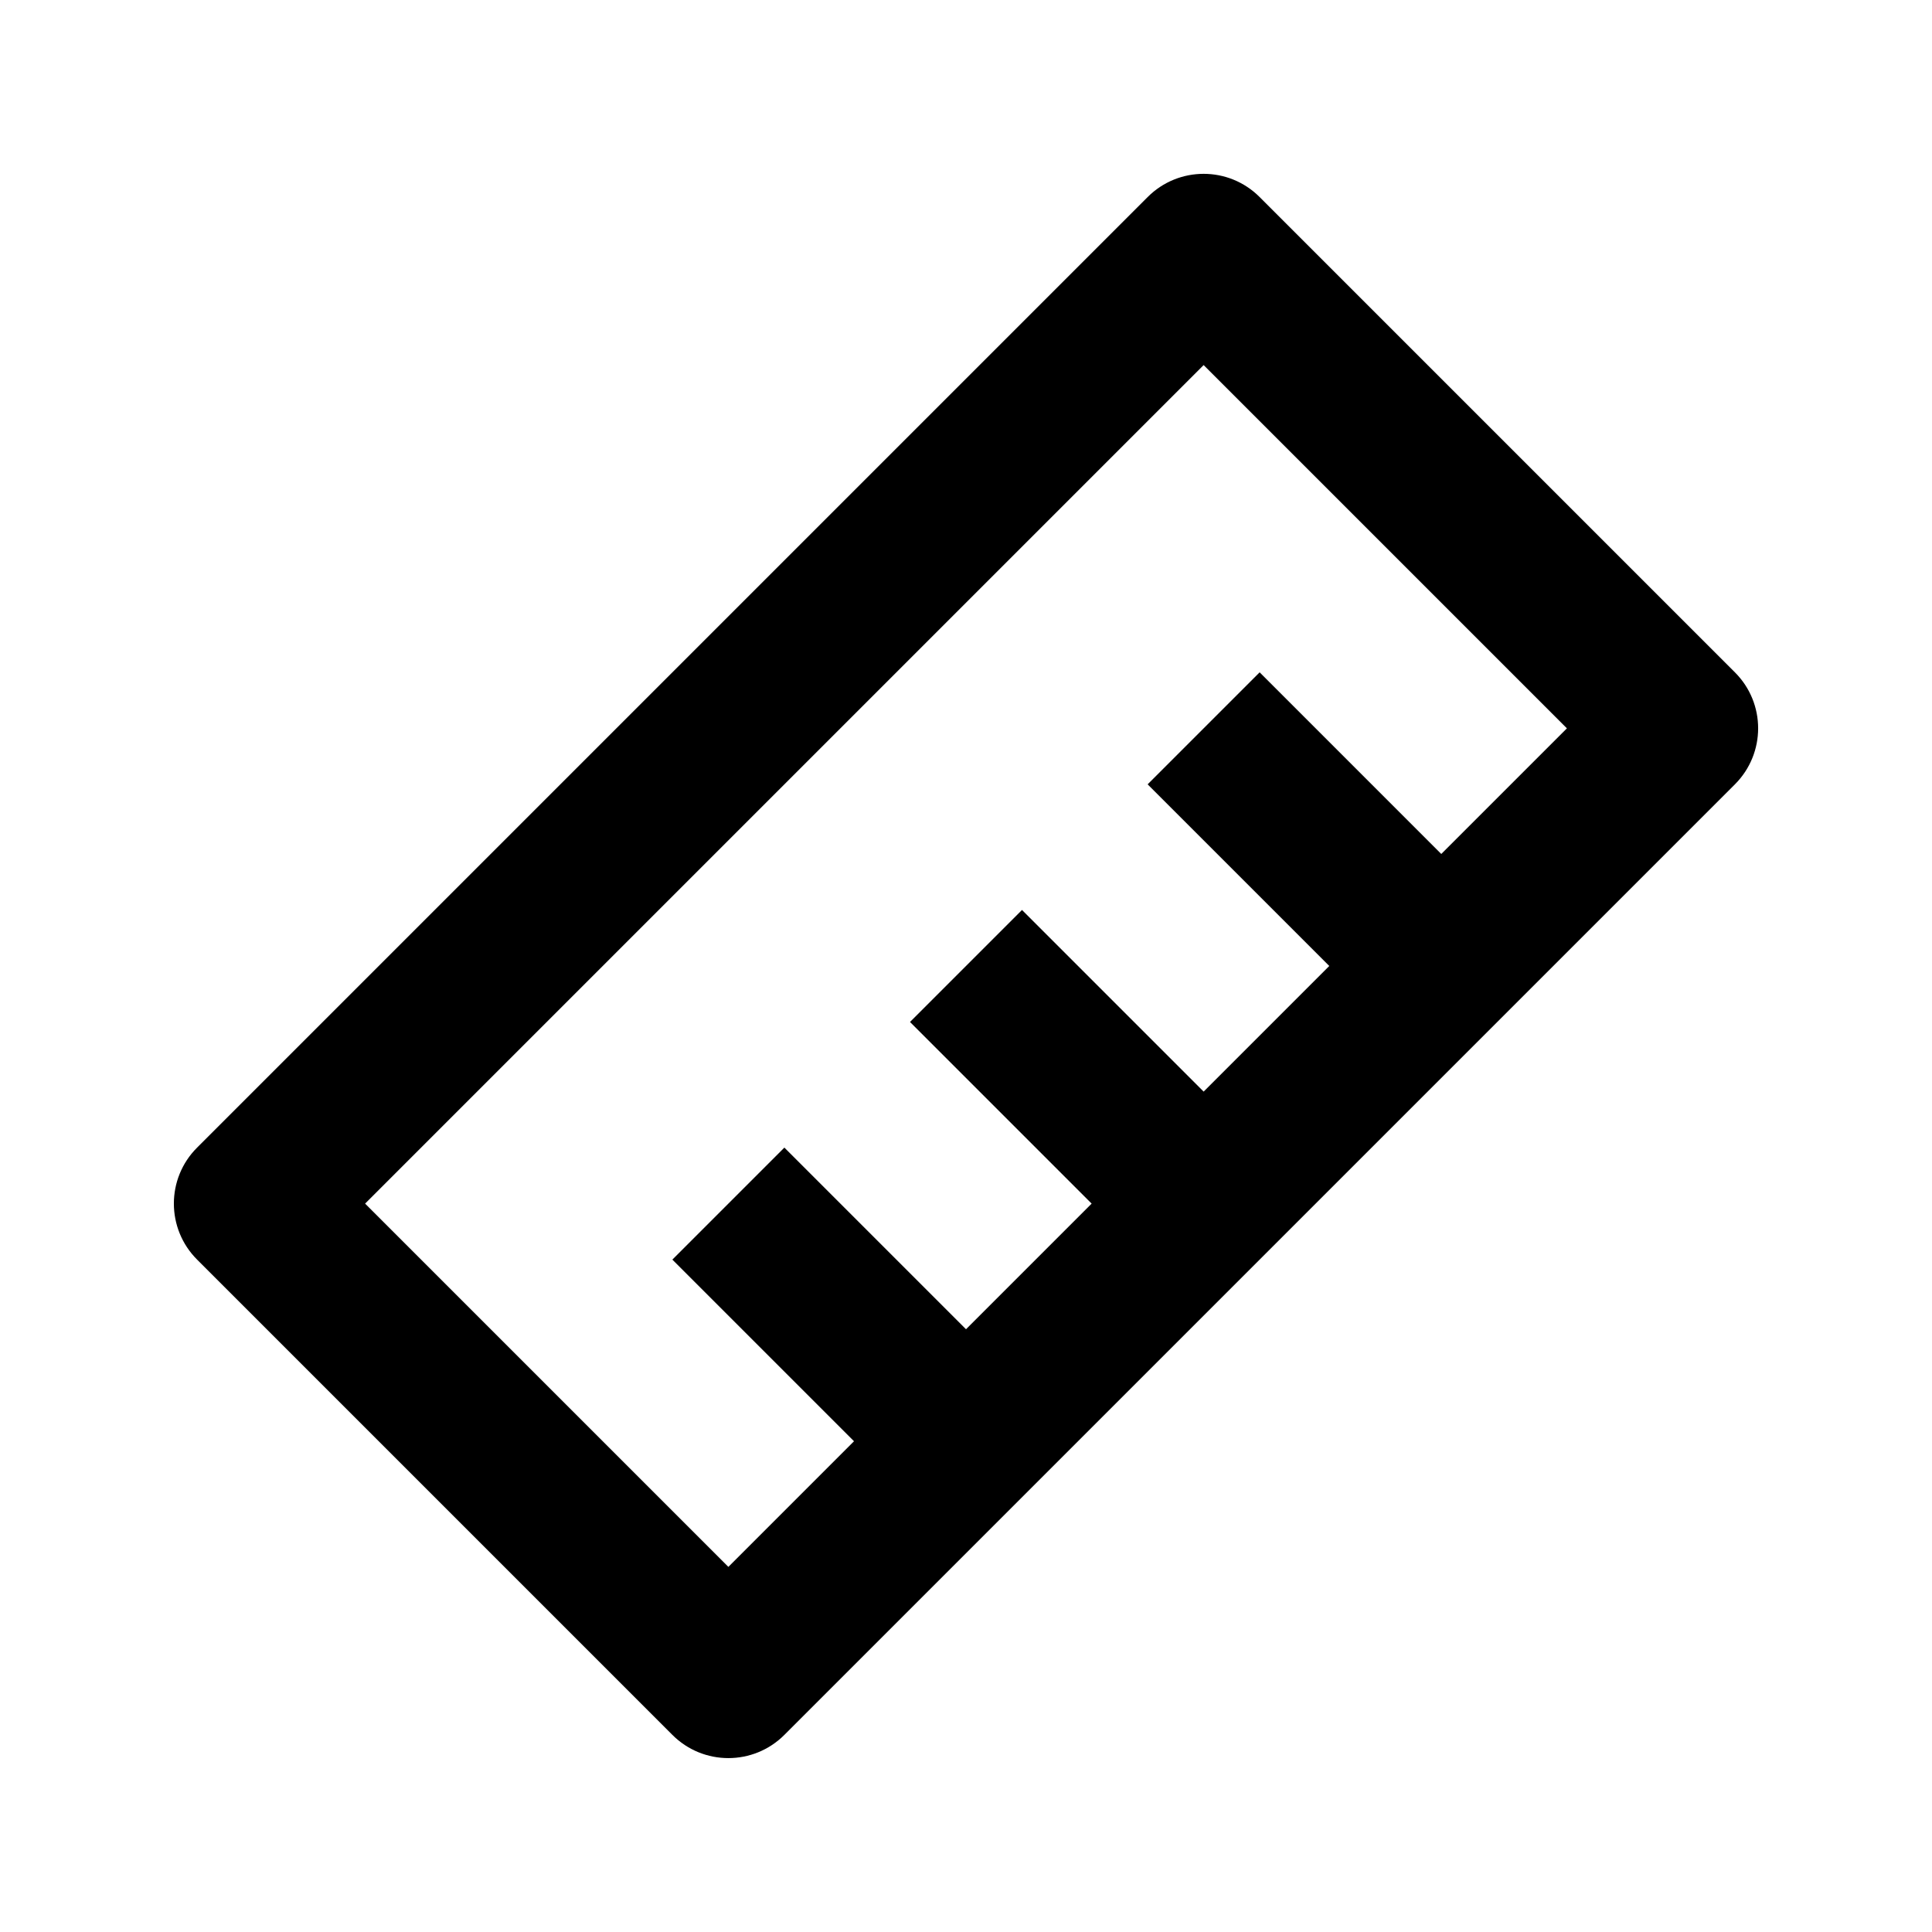
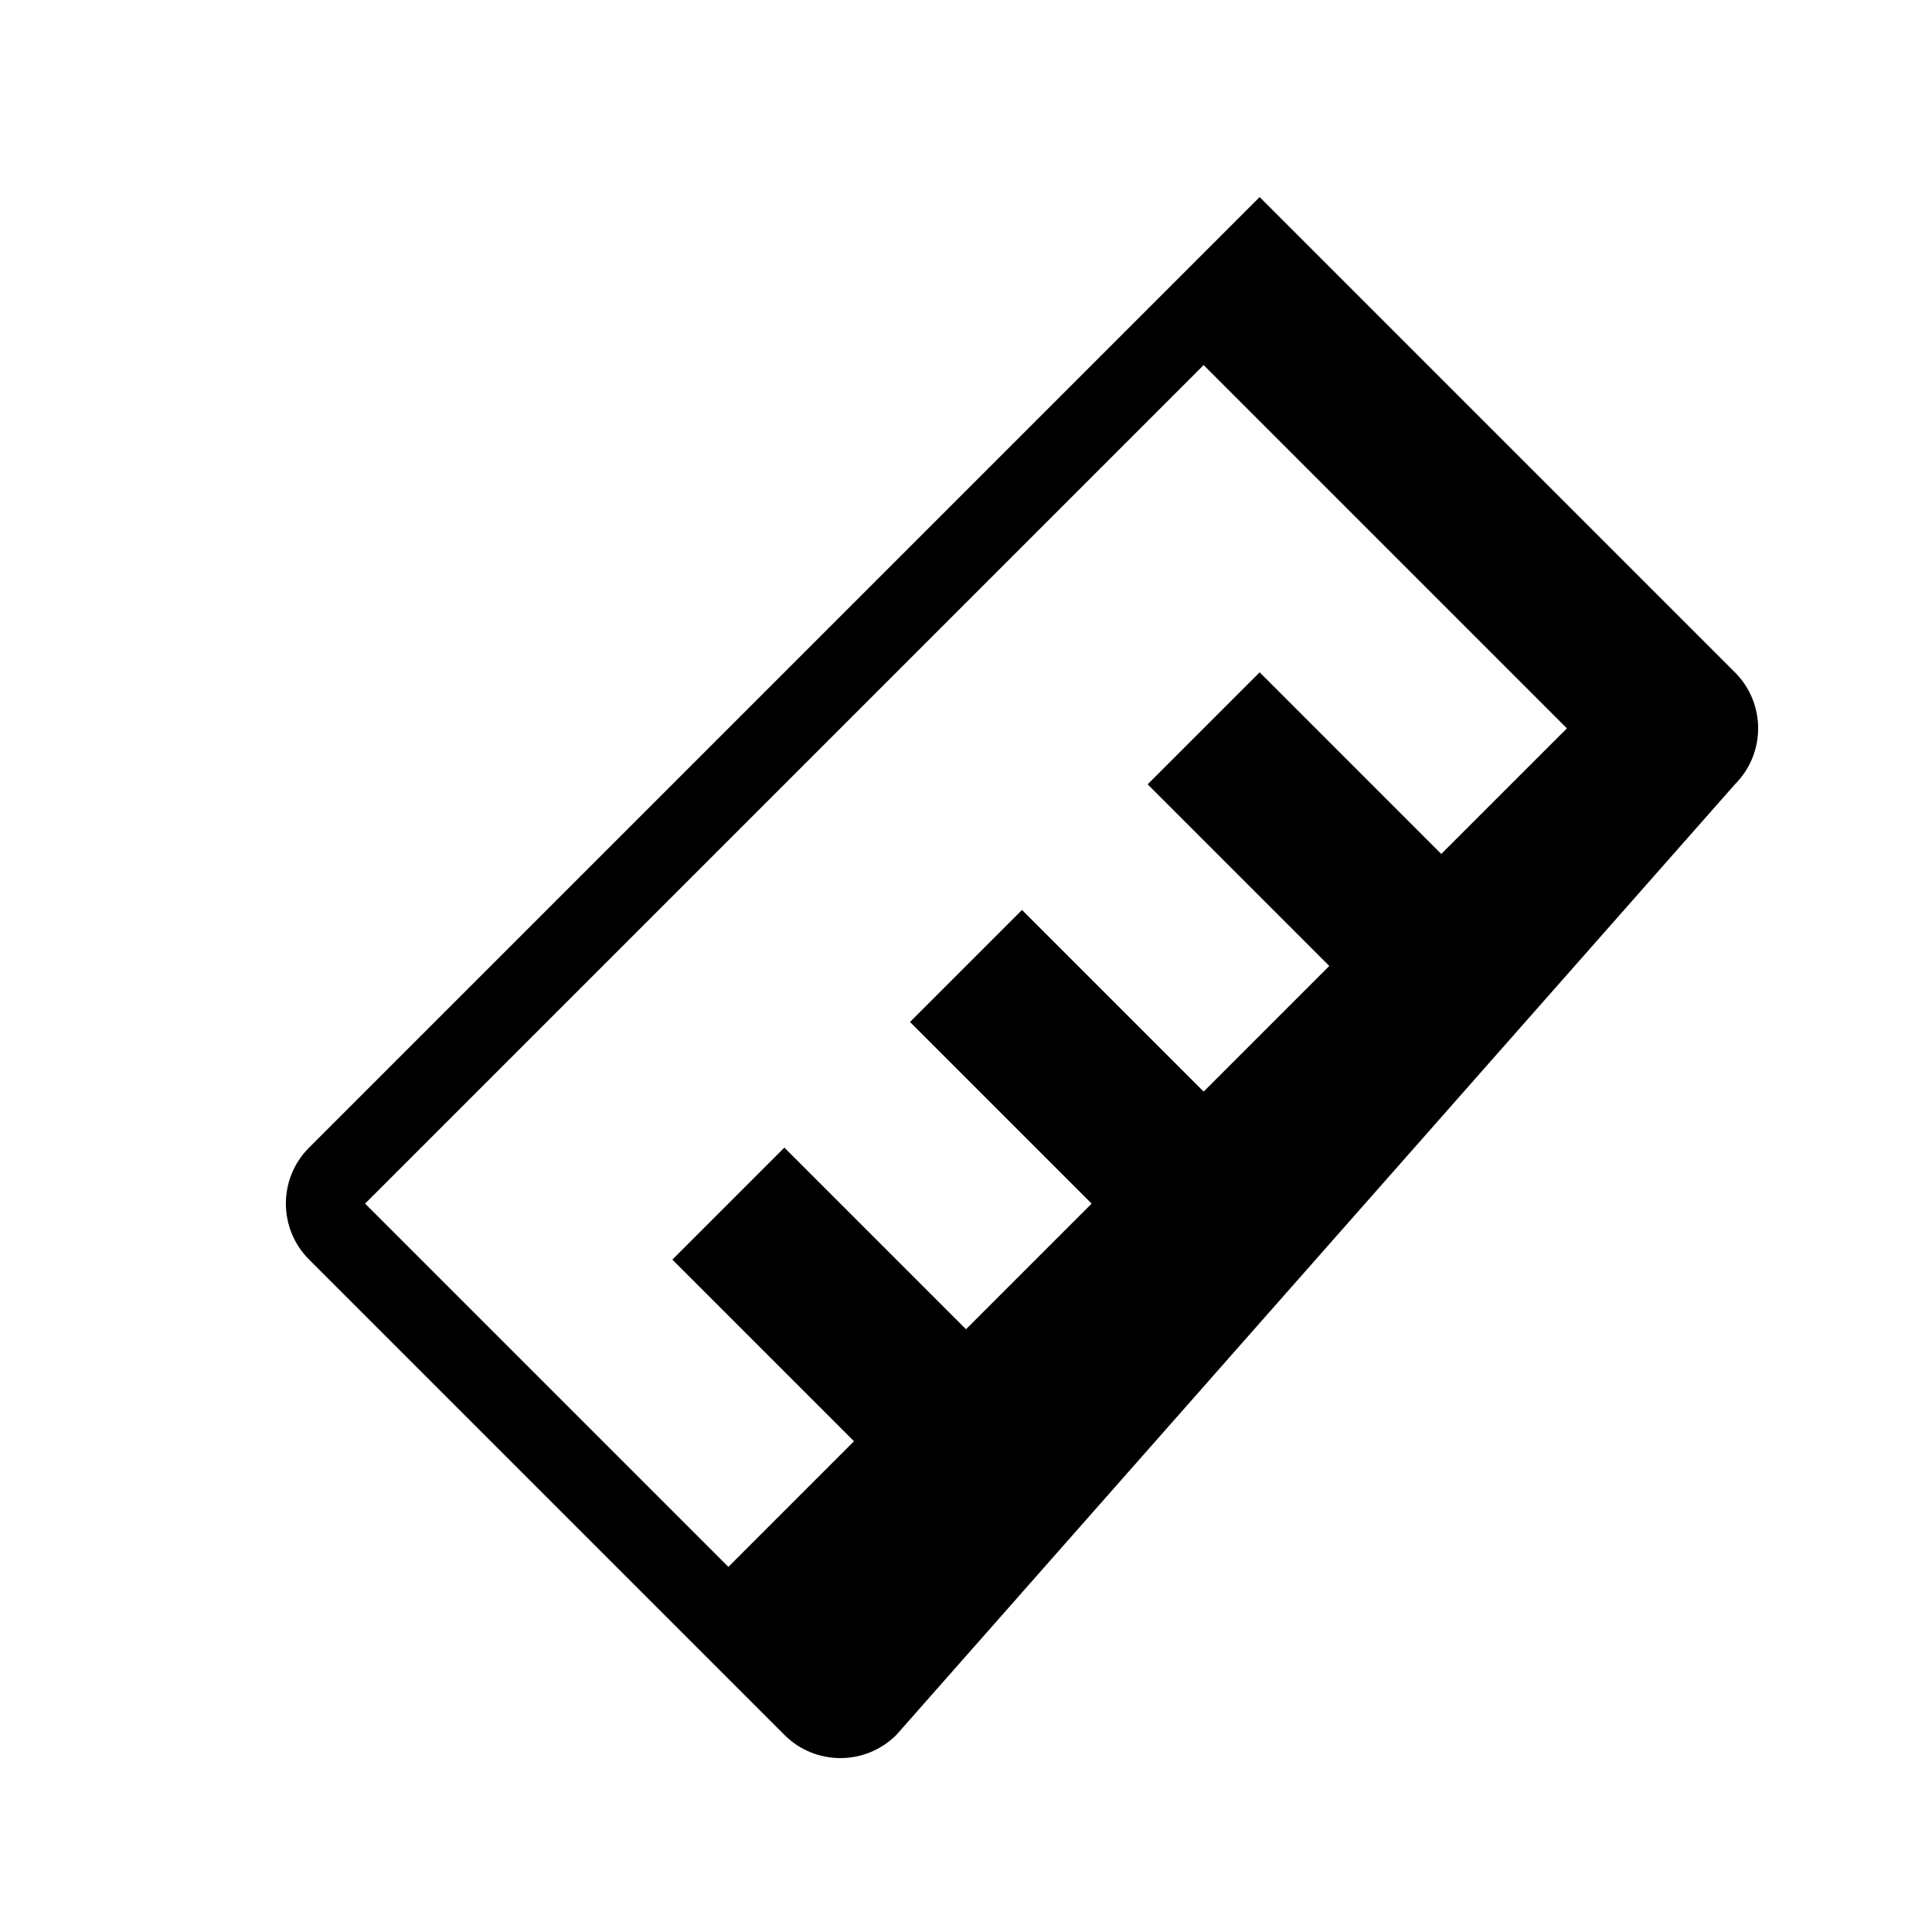
<svg xmlns="http://www.w3.org/2000/svg" fill="#000000" width="800px" height="800px" version="1.1" viewBox="144 144 512 512">
-   <path d="m603.77 351.86c8.207-8.207 8.207-21.496 0-29.684l-125.95-125.95c-8.188-8.211-21.496-8.211-29.684 0l-251.9 251.9c-8.211 8.188-8.211 21.477 0 29.684l125.95 125.95c8.188 8.207 21.496 8.207 29.684 0zm-77.82 18.453 33.297-33.293-96.27-96.27-222.22 222.22 96.27 96.27 33.293-33.297-48.137-48.133c9.887-9.887 19.797-19.797 29.684-29.684l48.137 48.137 33.293-33.293-48.137-48.137 29.684-29.684 48.137 48.137 33.293-33.293-48.137-48.137c9.887-9.887 19.797-19.797 29.684-29.684z" fill-rule="evenodd" />
+   <path d="m603.77 351.86c8.207-8.207 8.207-21.496 0-29.684l-125.95-125.95l-251.9 251.9c-8.211 8.188-8.211 21.477 0 29.684l125.95 125.95c8.188 8.207 21.496 8.207 29.684 0zm-77.82 18.453 33.297-33.293-96.27-96.27-222.22 222.22 96.27 96.27 33.293-33.297-48.137-48.133c9.887-9.887 19.797-19.797 29.684-29.684l48.137 48.137 33.293-33.293-48.137-48.137 29.684-29.684 48.137 48.137 33.293-33.293-48.137-48.137c9.887-9.887 19.797-19.797 29.684-29.684z" fill-rule="evenodd" />
</svg>